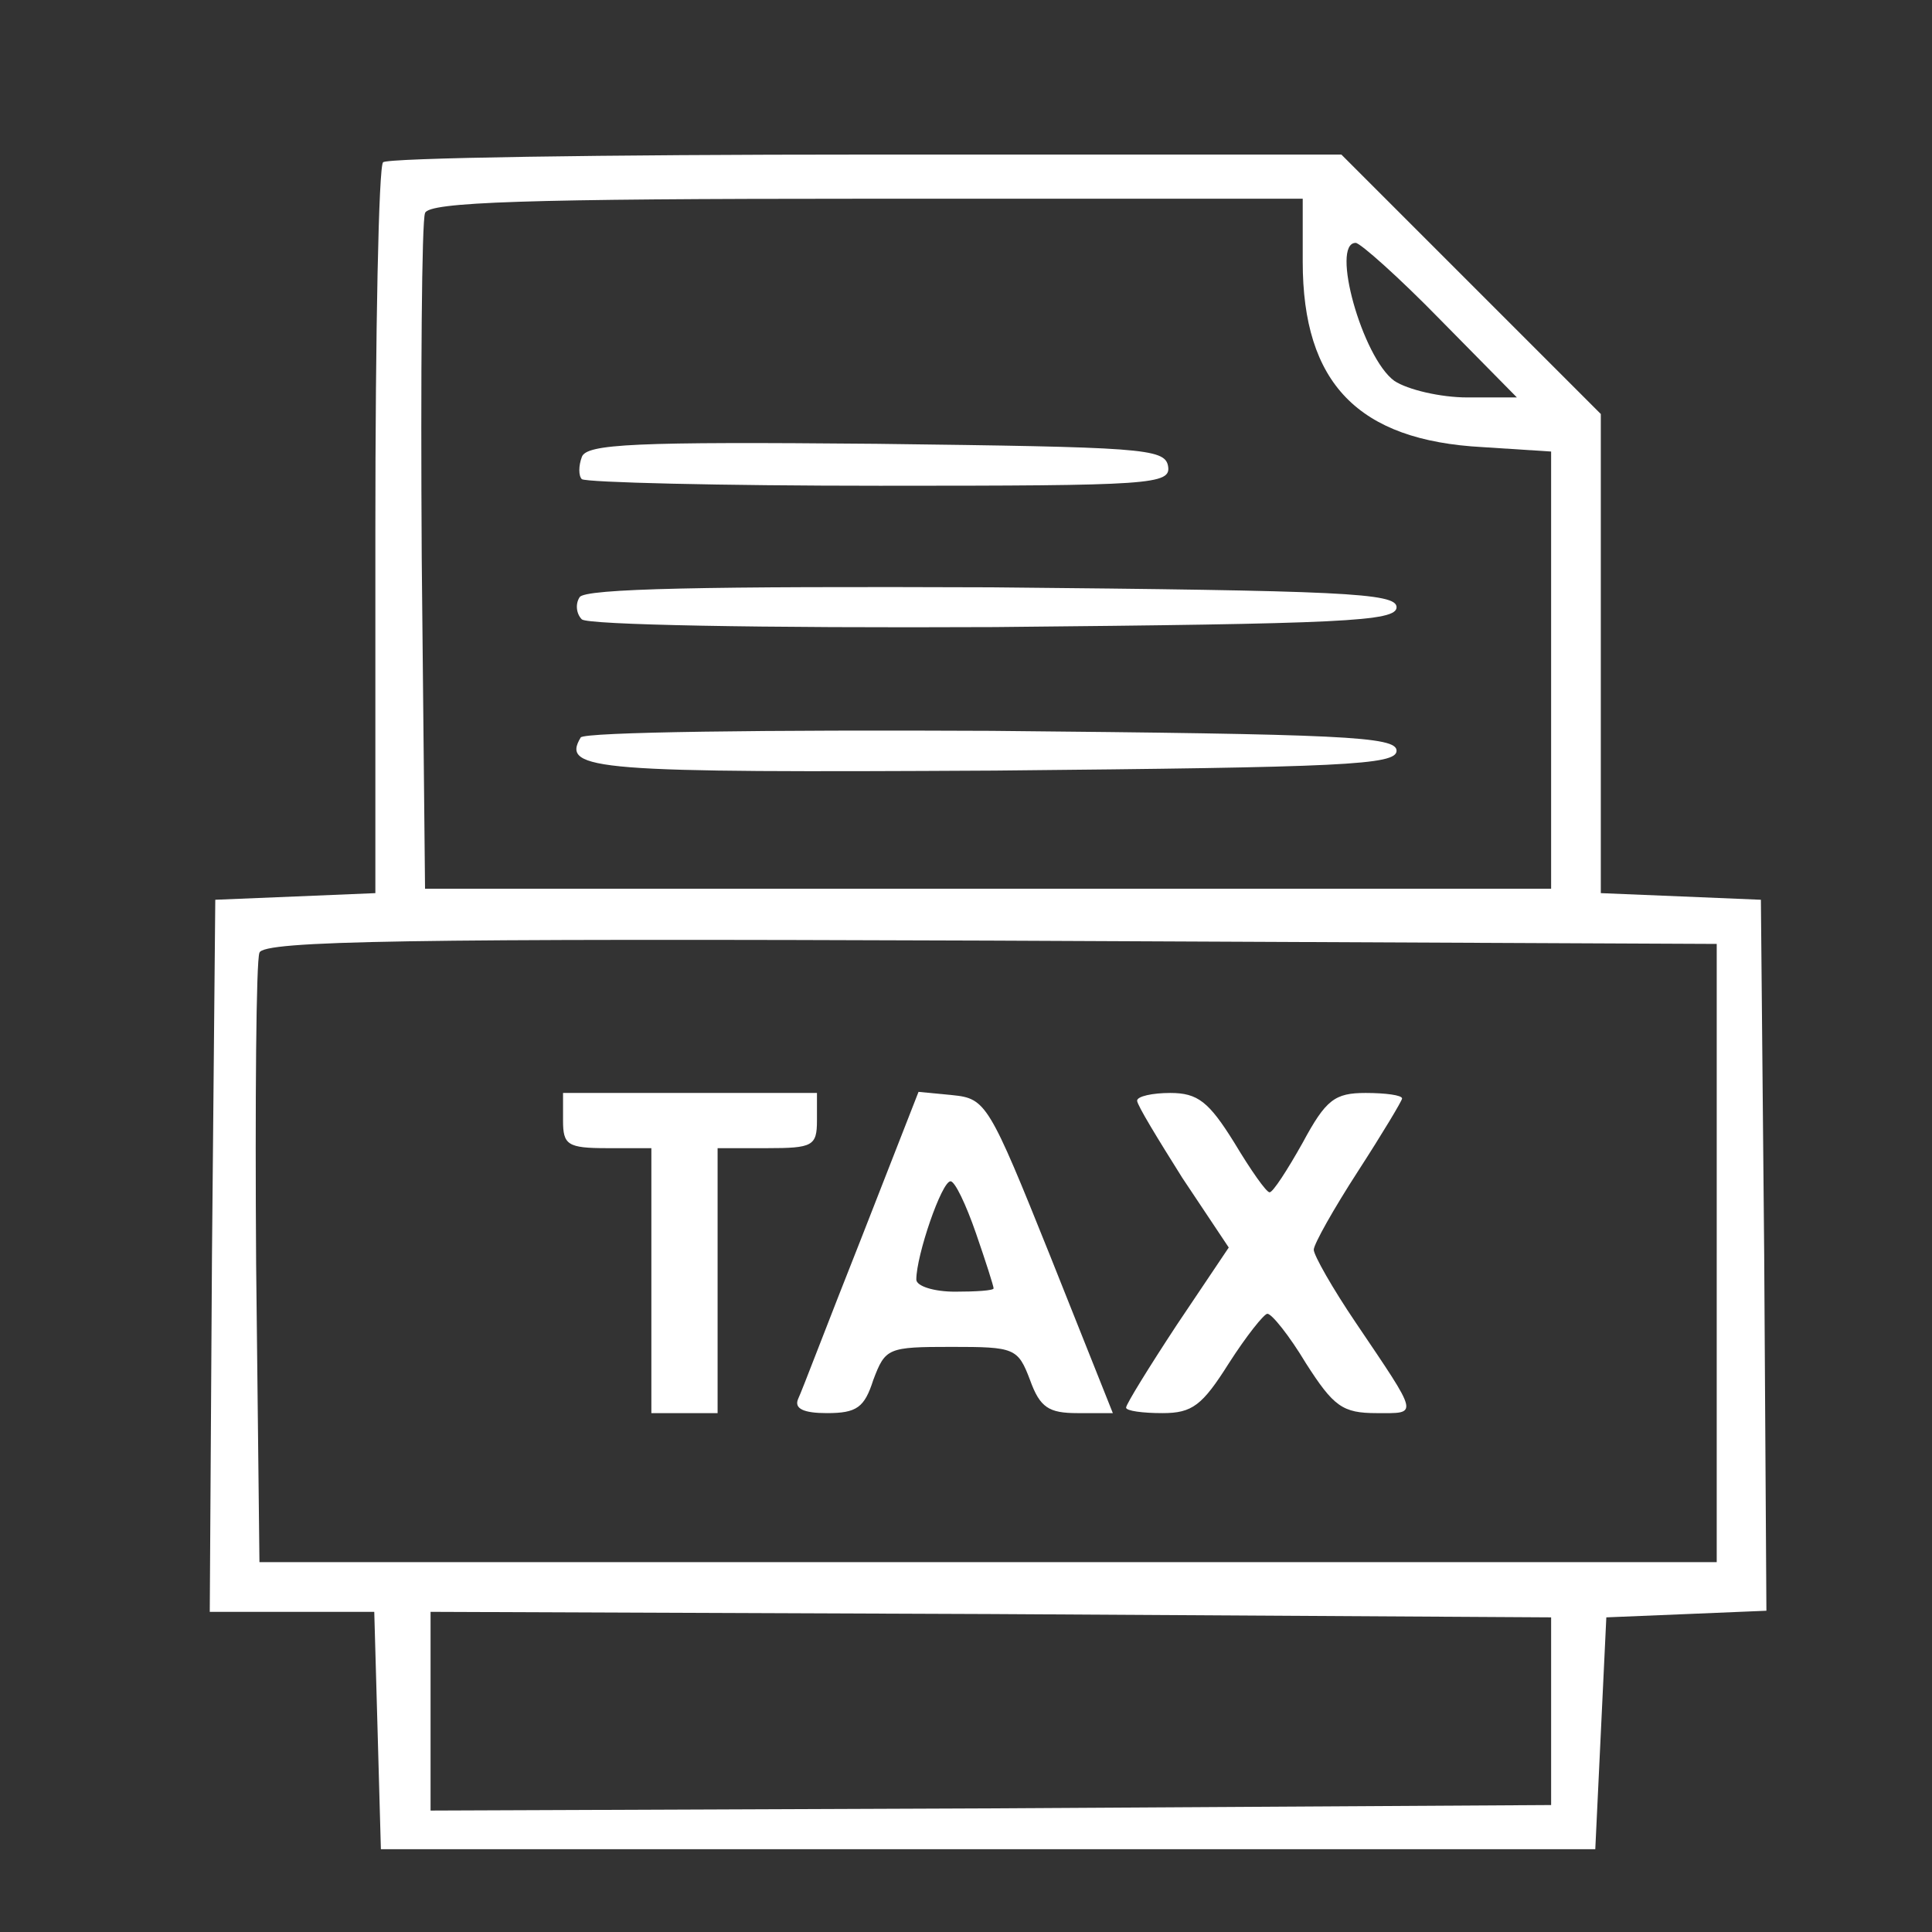
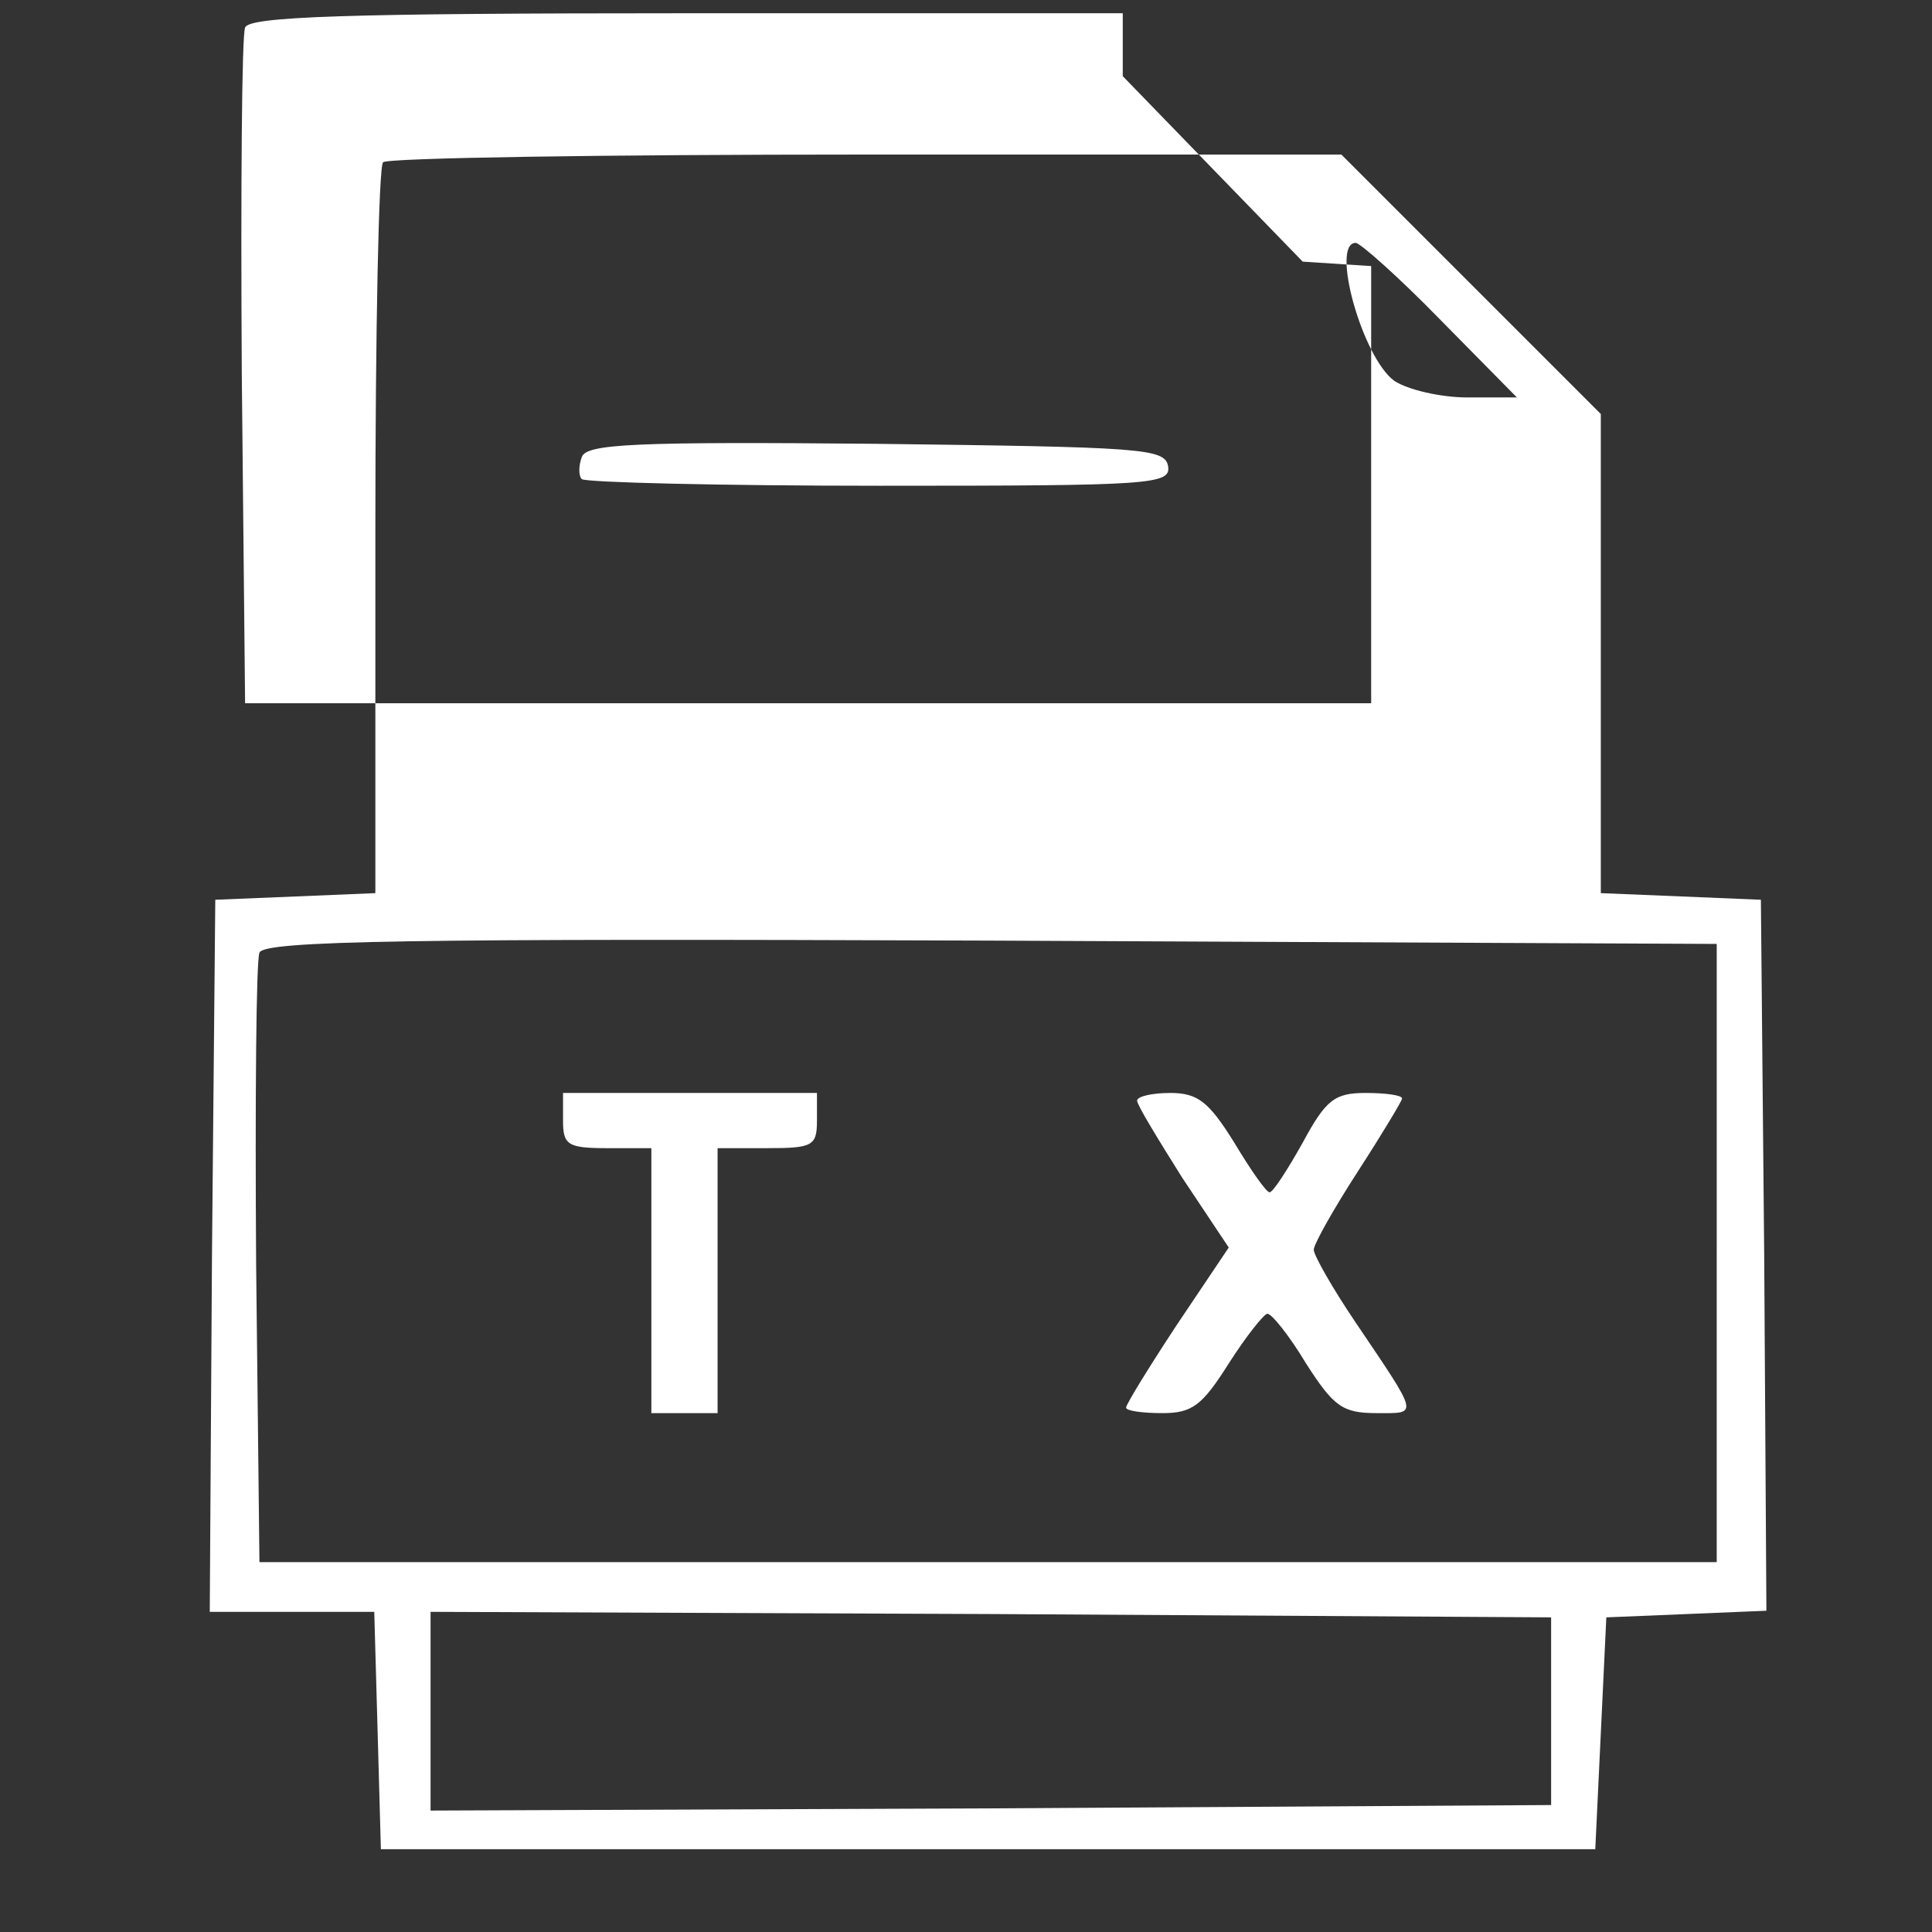
<svg xmlns="http://www.w3.org/2000/svg" version="1.0" width="175pt" height="175pt" viewBox="0 0 175 175" preserveAspectRatio="xMidYMid meet">
  <rect x="0" y="0" width="175" height="175" fill="#333333" stroke="none" />
  <g transform="translate(0,175) scale(0.1,-0.1)" fill="#ffffff" stroke="none">
-     <path d="M347 1603 c-4 -3 -7 -154 -7 -334 l0 -328 -72 -3 -73 -3 -3 -323 -2 -322 75 0 74 0 3 -107 3 -108 550 0 550 0 5 105 5 105 73 3 72 3 -2 322 -3 322 -72 3 -73 3 0 217 0 217 -117 117 -118 118 -431 0 c-237 0 -434 -3 -437 -7z m833 -90 c0 -110 50 -162 163 -168 l62 -4 0 -198 0 -198 -510 0 -510 0 -3 300 c-1 165 0 305 3 312 3 10 91 13 400 13 l395 0 0 -57z m125 -53 l69 -70 -45 0 c-24 0 -54 7 -66 15 -29 21 -58 125 -35 125 4 0 39 -31 77 -70z m250 -845 l0 -280 -660 0 -660 0 -3 270 c-1 148 0 275 3 282 3 11 137 13 662 11 l658 -3 0 -280z m-150 -415 l0 -85 -507 -3 -508 -2 0 90 0 90 508 -2 507 -3 0 -85z" />
+     <path d="M347 1603 c-4 -3 -7 -154 -7 -334 l0 -328 -72 -3 -73 -3 -3 -323 -2 -322 75 0 74 0 3 -107 3 -108 550 0 550 0 5 105 5 105 73 3 72 3 -2 322 -3 322 -72 3 -73 3 0 217 0 217 -117 117 -118 118 -431 0 c-237 0 -434 -3 -437 -7z m833 -90 l62 -4 0 -198 0 -198 -510 0 -510 0 -3 300 c-1 165 0 305 3 312 3 10 91 13 400 13 l395 0 0 -57z m125 -53 l69 -70 -45 0 c-24 0 -54 7 -66 15 -29 21 -58 125 -35 125 4 0 39 -31 77 -70z m250 -845 l0 -280 -660 0 -660 0 -3 270 c-1 148 0 275 3 282 3 11 137 13 662 11 l658 -3 0 -280z m-150 -415 l0 -85 -507 -3 -508 -2 0 90 0 90 508 -2 507 -3 0 -85z" />
    <path d="M527 1336 c-3 -8 -3 -17 0 -20 4 -3 125 -6 270 -6 247 0 264 1 261 18 -3 16 -25 17 -264 20 -219 2 -263 0 -267 -12z" />
-     <path d="M525 1209 c-4 -6 -3 -15 2 -20 5 -5 160 -8 374 -7 316 3 364 5 364 18 0 13 -49 15 -367 18 -258 1 -369 -1 -373 -9z" />
-     <path d="M526 1082 c-18 -30 13 -32 375 -30 316 3 364 5 364 18 0 13 -49 15 -367 18 -202 1 -369 -1 -372 -6z" />
    <path d="M510 735 c0 -22 4 -25 40 -25 l40 0 0 -120 0 -120 30 0 30 0 0 120 0 120 45 0 c41 0 45 2 45 25 l0 25 -115 0 -115 0 0 -25z" />
-     <path d="M780 628 c-29 -73 -54 -139 -57 -145 -4 -9 5 -13 26 -13 27 0 34 5 42 30 11 29 13 30 71 30 57 0 60 -1 71 -30 9 -25 17 -30 43 -30 l32 0 -57 143 c-55 137 -58 142 -88 145 l-31 3 -52 -133z m104 5 c9 -26 16 -48 16 -50 0 -2 -16 -3 -35 -3 -19 0 -35 5 -35 11 0 22 23 89 31 89 4 0 14 -21 23 -47z" />
    <path d="M1030 753 c0 -4 19 -35 41 -70 l42 -63 -47 -70 c-25 -38 -46 -72 -46 -75 0 -3 15 -5 33 -5 27 0 36 7 60 45 16 25 32 45 35 45 4 0 20 -20 35 -45 25 -39 33 -45 64 -45 38 0 39 -4 -19 82 -21 31 -38 61 -38 66 0 5 18 37 40 71 22 34 40 64 40 66 0 3 -15 5 -33 5 -28 0 -36 -6 -57 -45 -14 -25 -27 -45 -30 -45 -3 0 -17 20 -32 45 -23 37 -33 45 -58 45 -16 0 -30 -3 -30 -7z" />
  </g>
</svg>